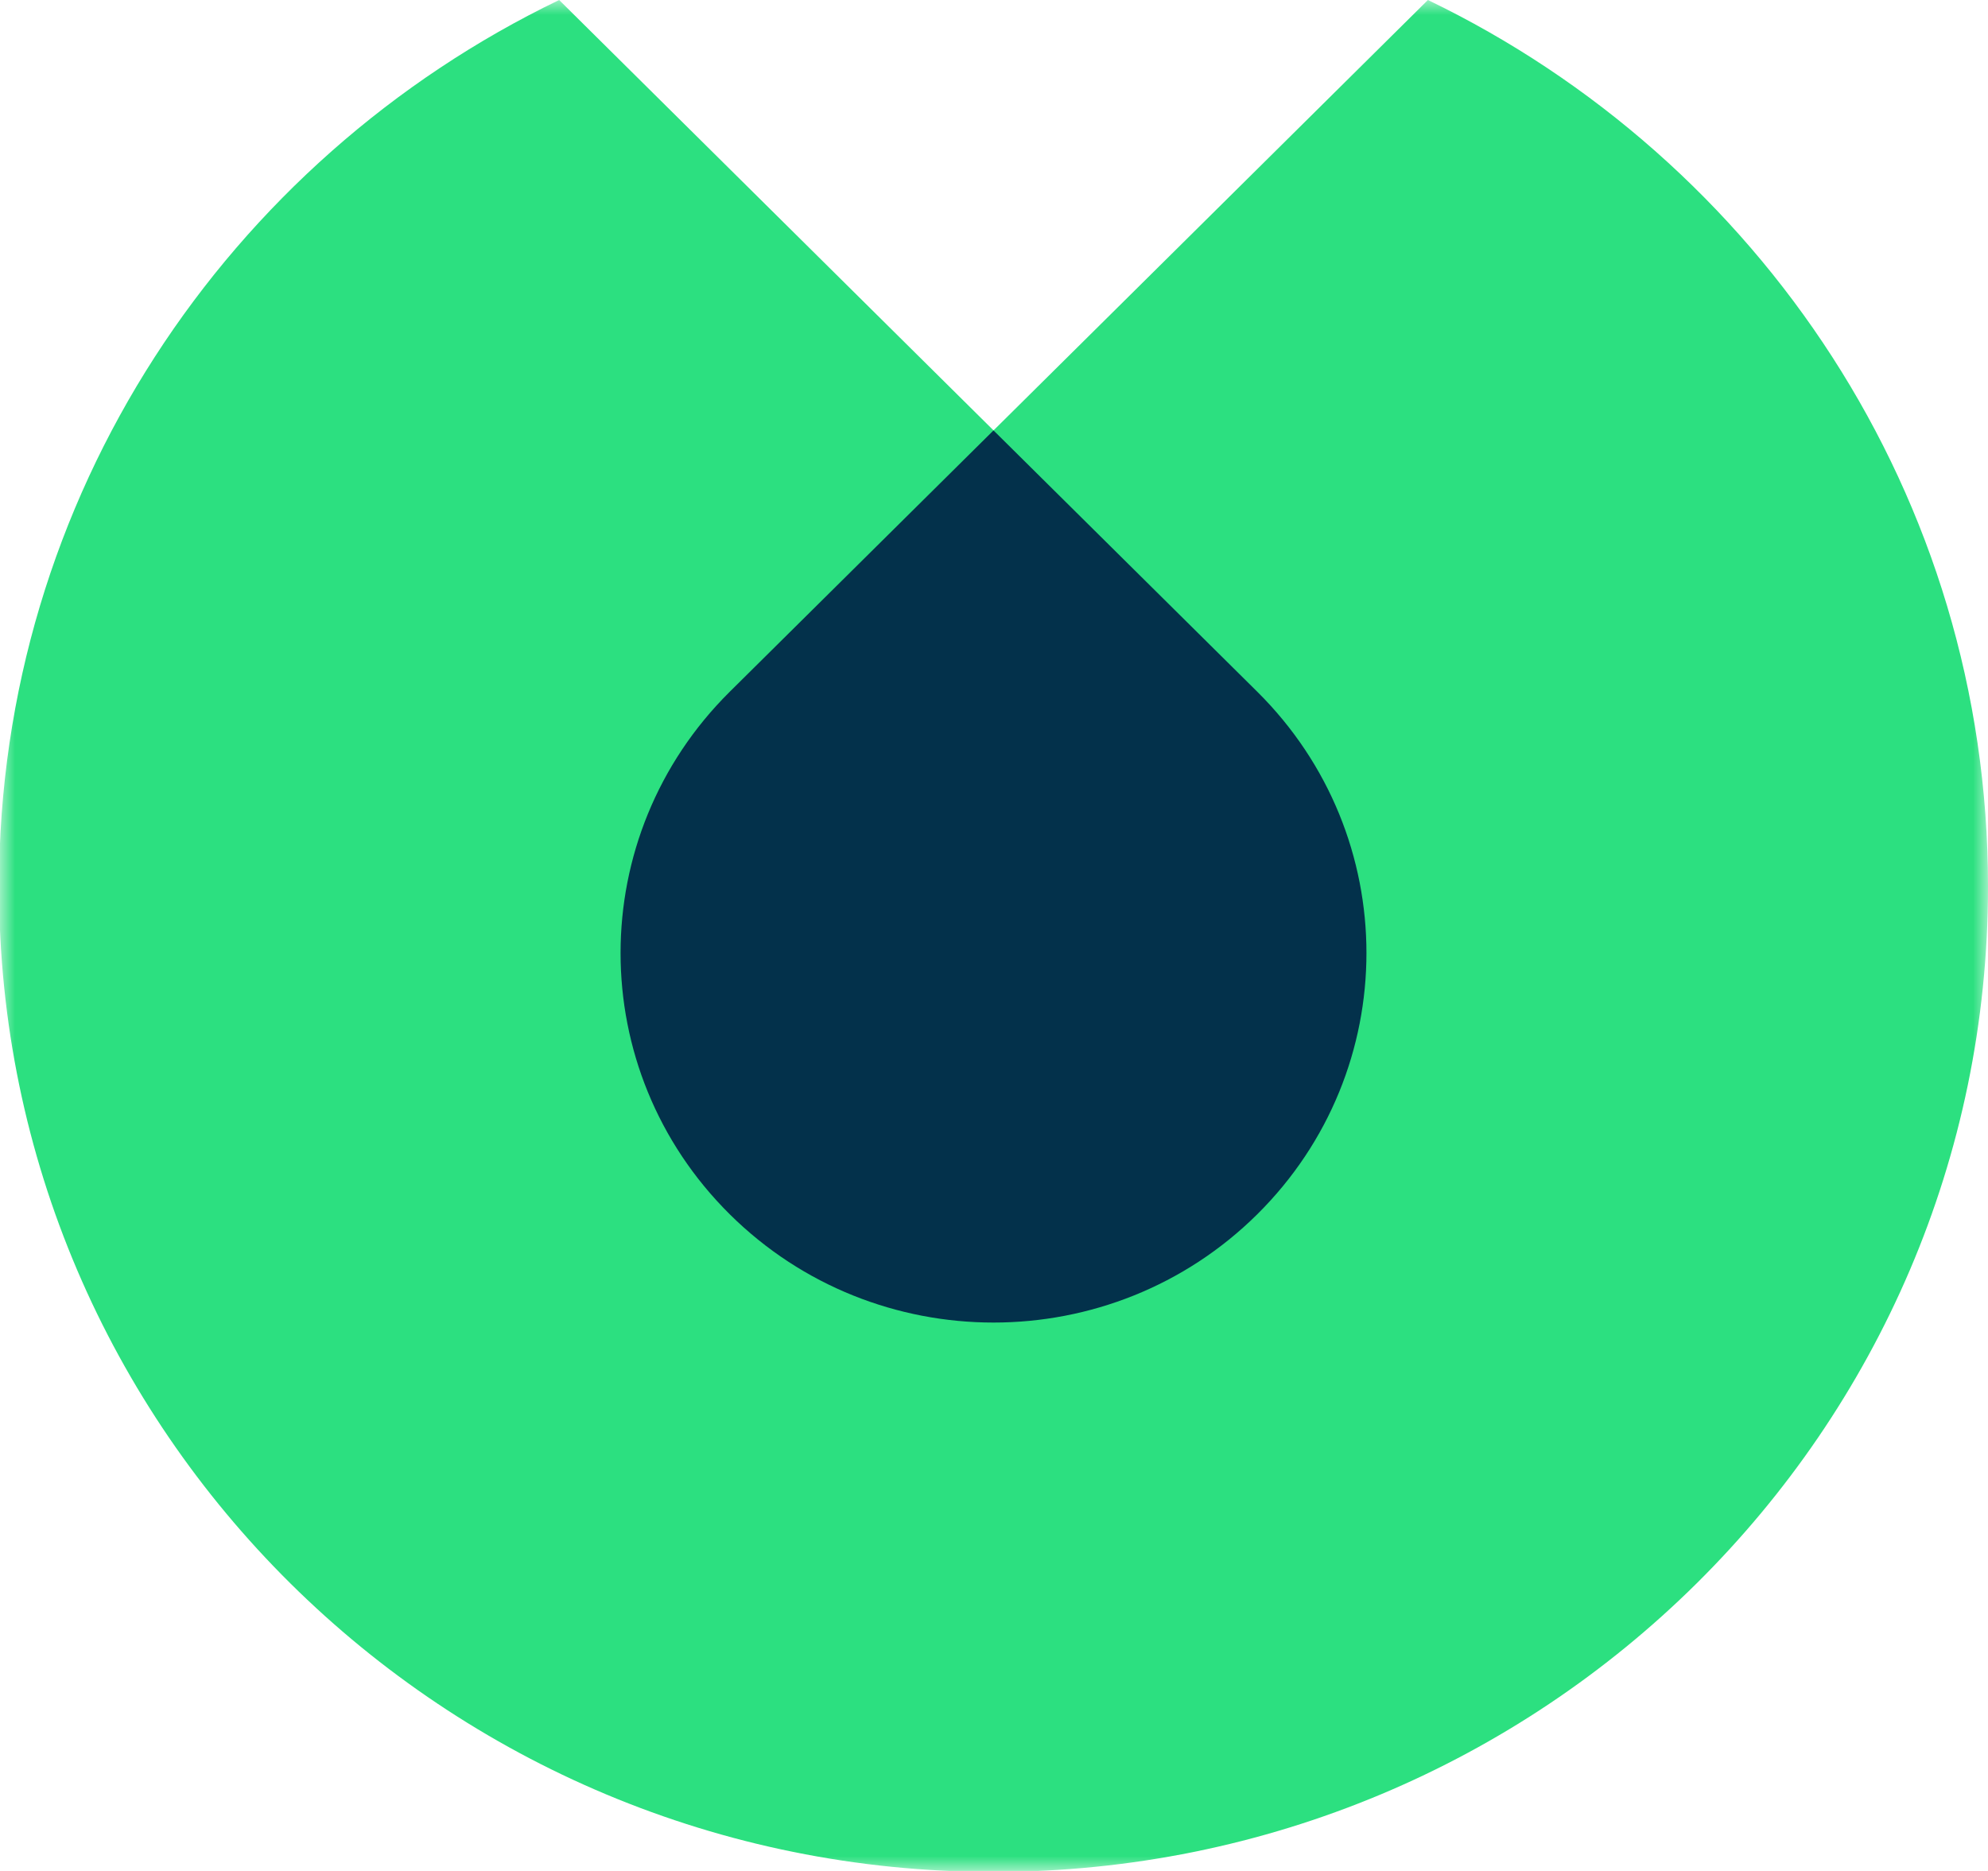
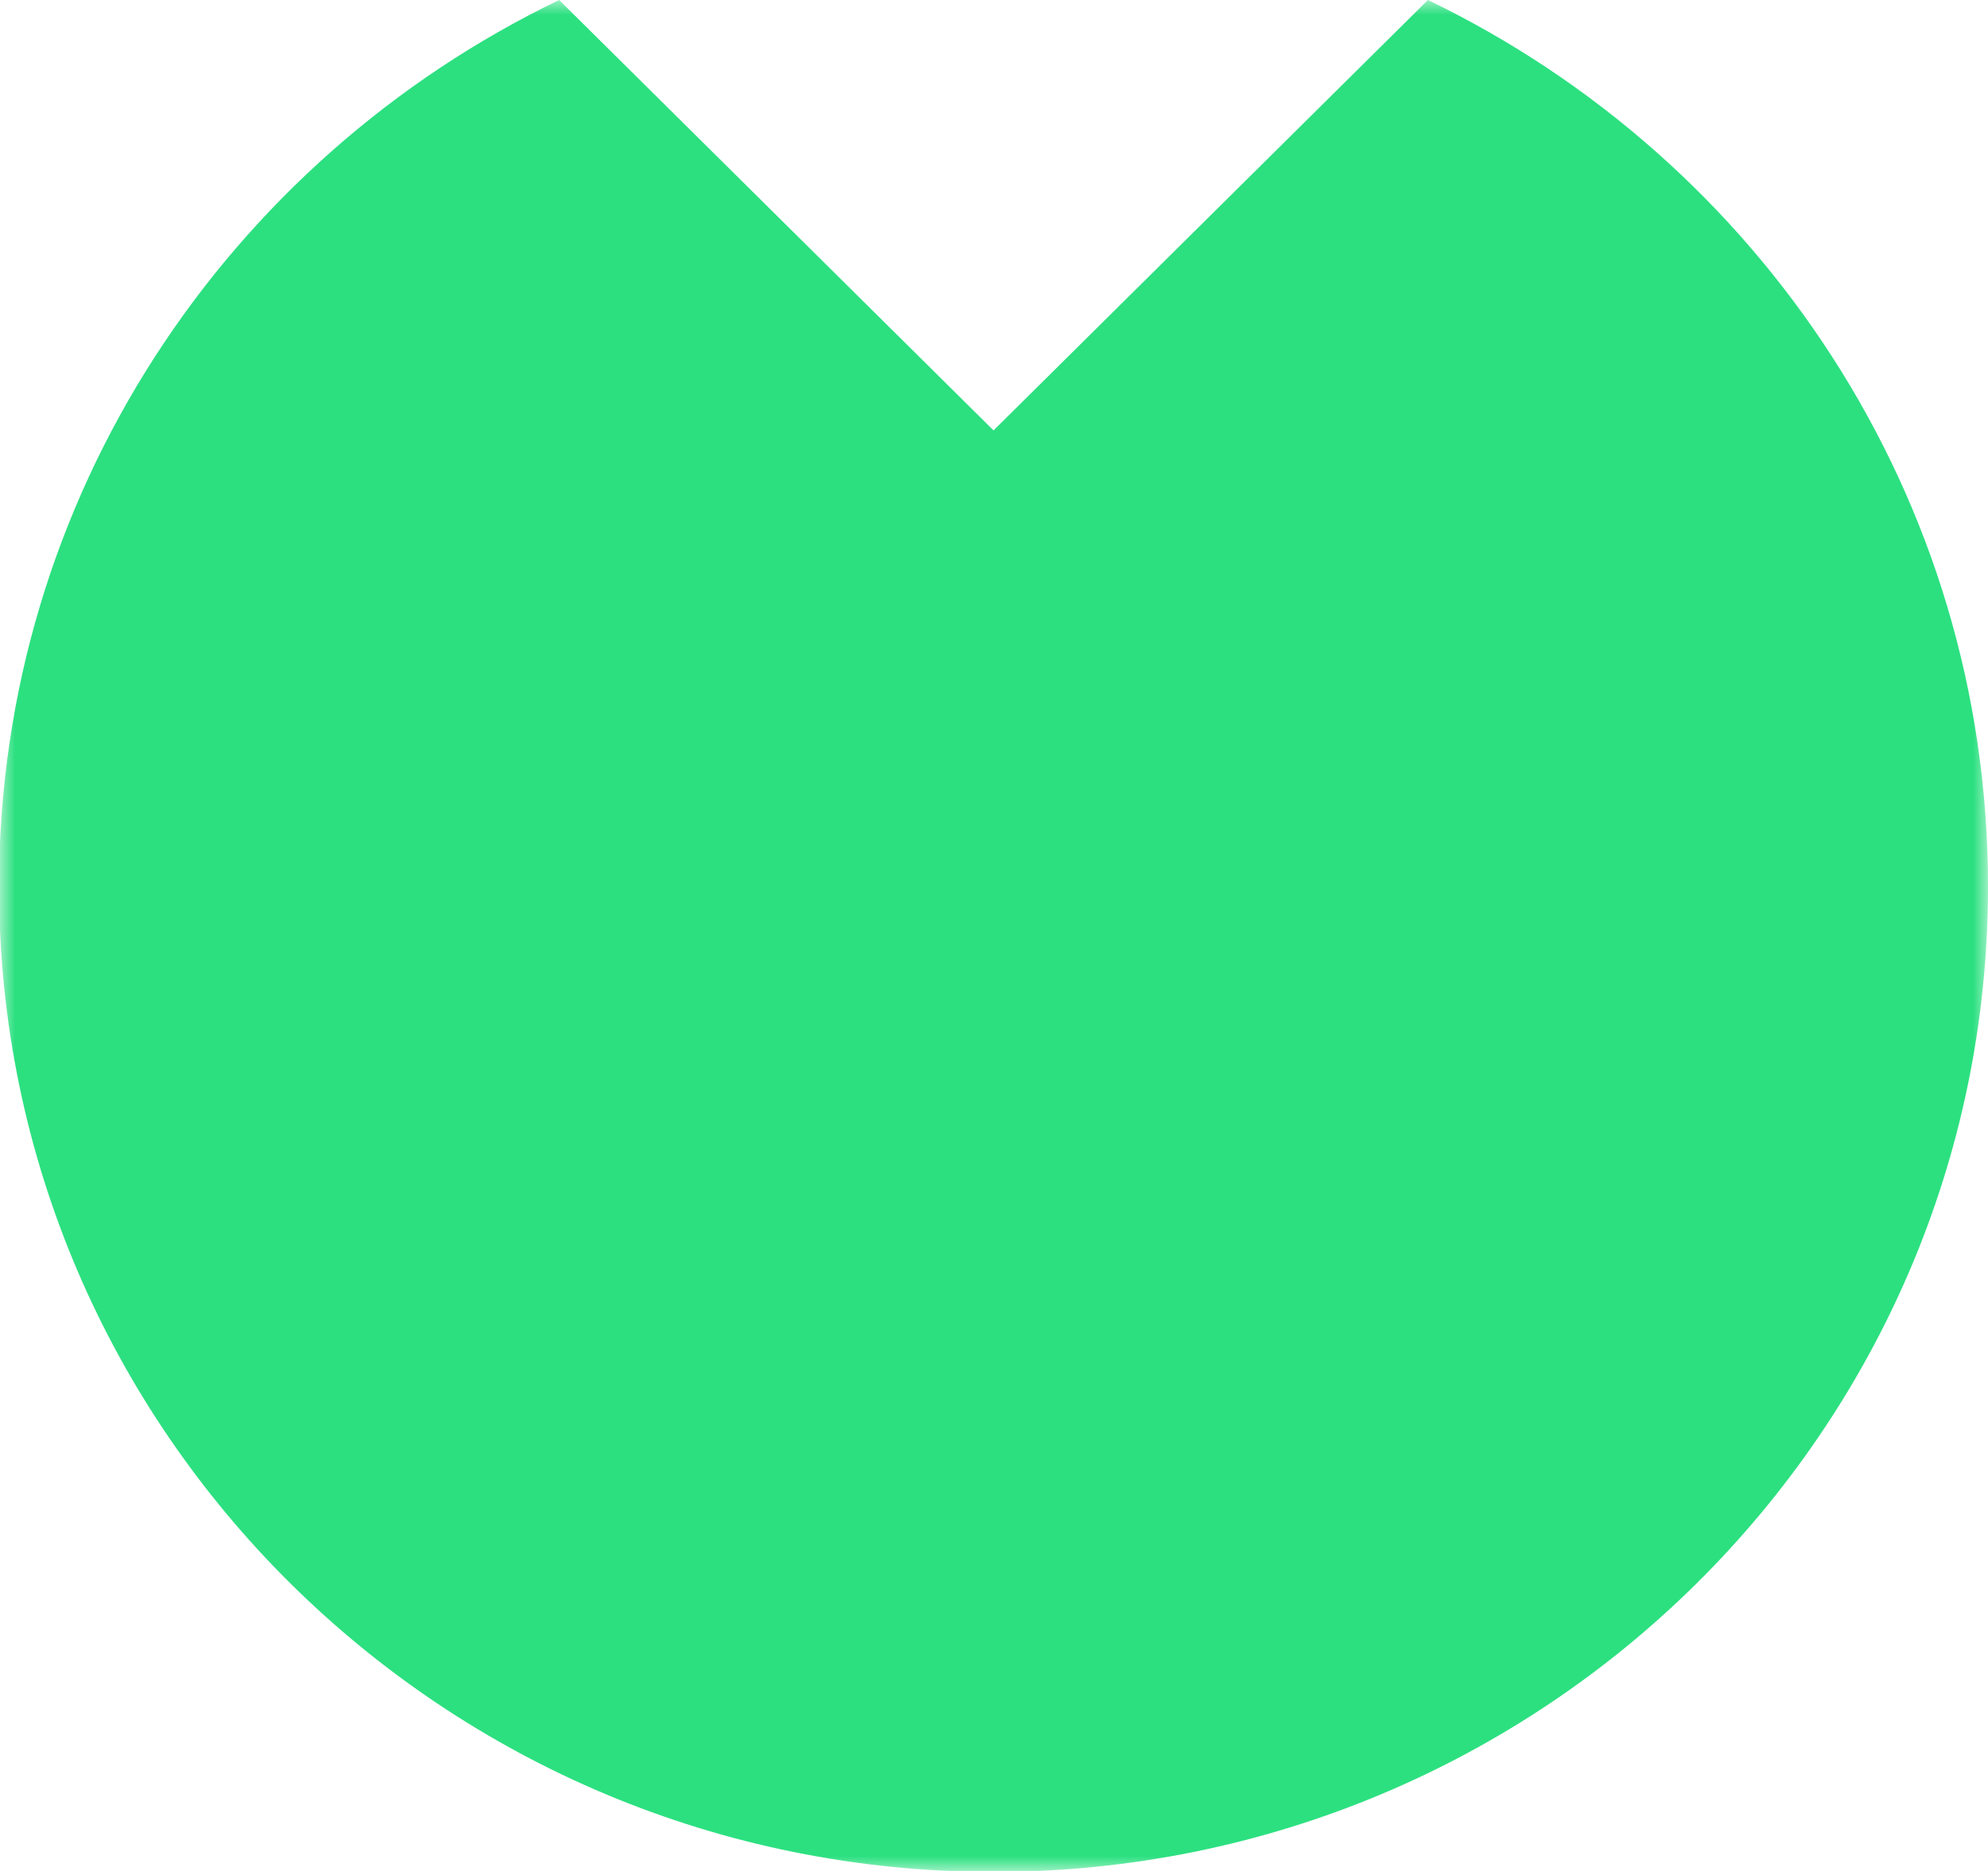
<svg xmlns="http://www.w3.org/2000/svg" width="68" height="64" viewBox="0 0 68 64" fill="none">
  <mask id="mask0_14764_1348" style="mask-type:luminance" maskUnits="userSpaceOnUse" x="0" y="0" width="68" height="64">
    <path fill-rule="evenodd" clip-rule="evenodd" d="M34 0L0 0V64H68V0H34V0Z" fill="white" />
  </mask>
  <g mask="url(#mask0_14764_1348)">
    <path fill-rule="evenodd" clip-rule="evenodd" d="M48.842 0L33.984 14.723L19.126 0C7.785 5.466 -0.033 16.988 -0.033 30.325C-0.033 48.942 15.196 64.033 33.984 64.033C52.77 64.033 68 48.942 68 30.325C68 16.988 60.182 5.466 48.842 0" fill="#2CE080" />
  </g>
-   <path fill-rule="evenodd" clip-rule="evenodd" d="M43.004 23.661V23.661L33.983 14.723L24.963 23.661C19.981 28.598 19.981 36.602 24.963 41.539C29.945 46.475 38.022 46.475 43.004 41.538C47.985 36.602 47.985 28.598 43.004 23.661" fill="#03314B" />
</svg>